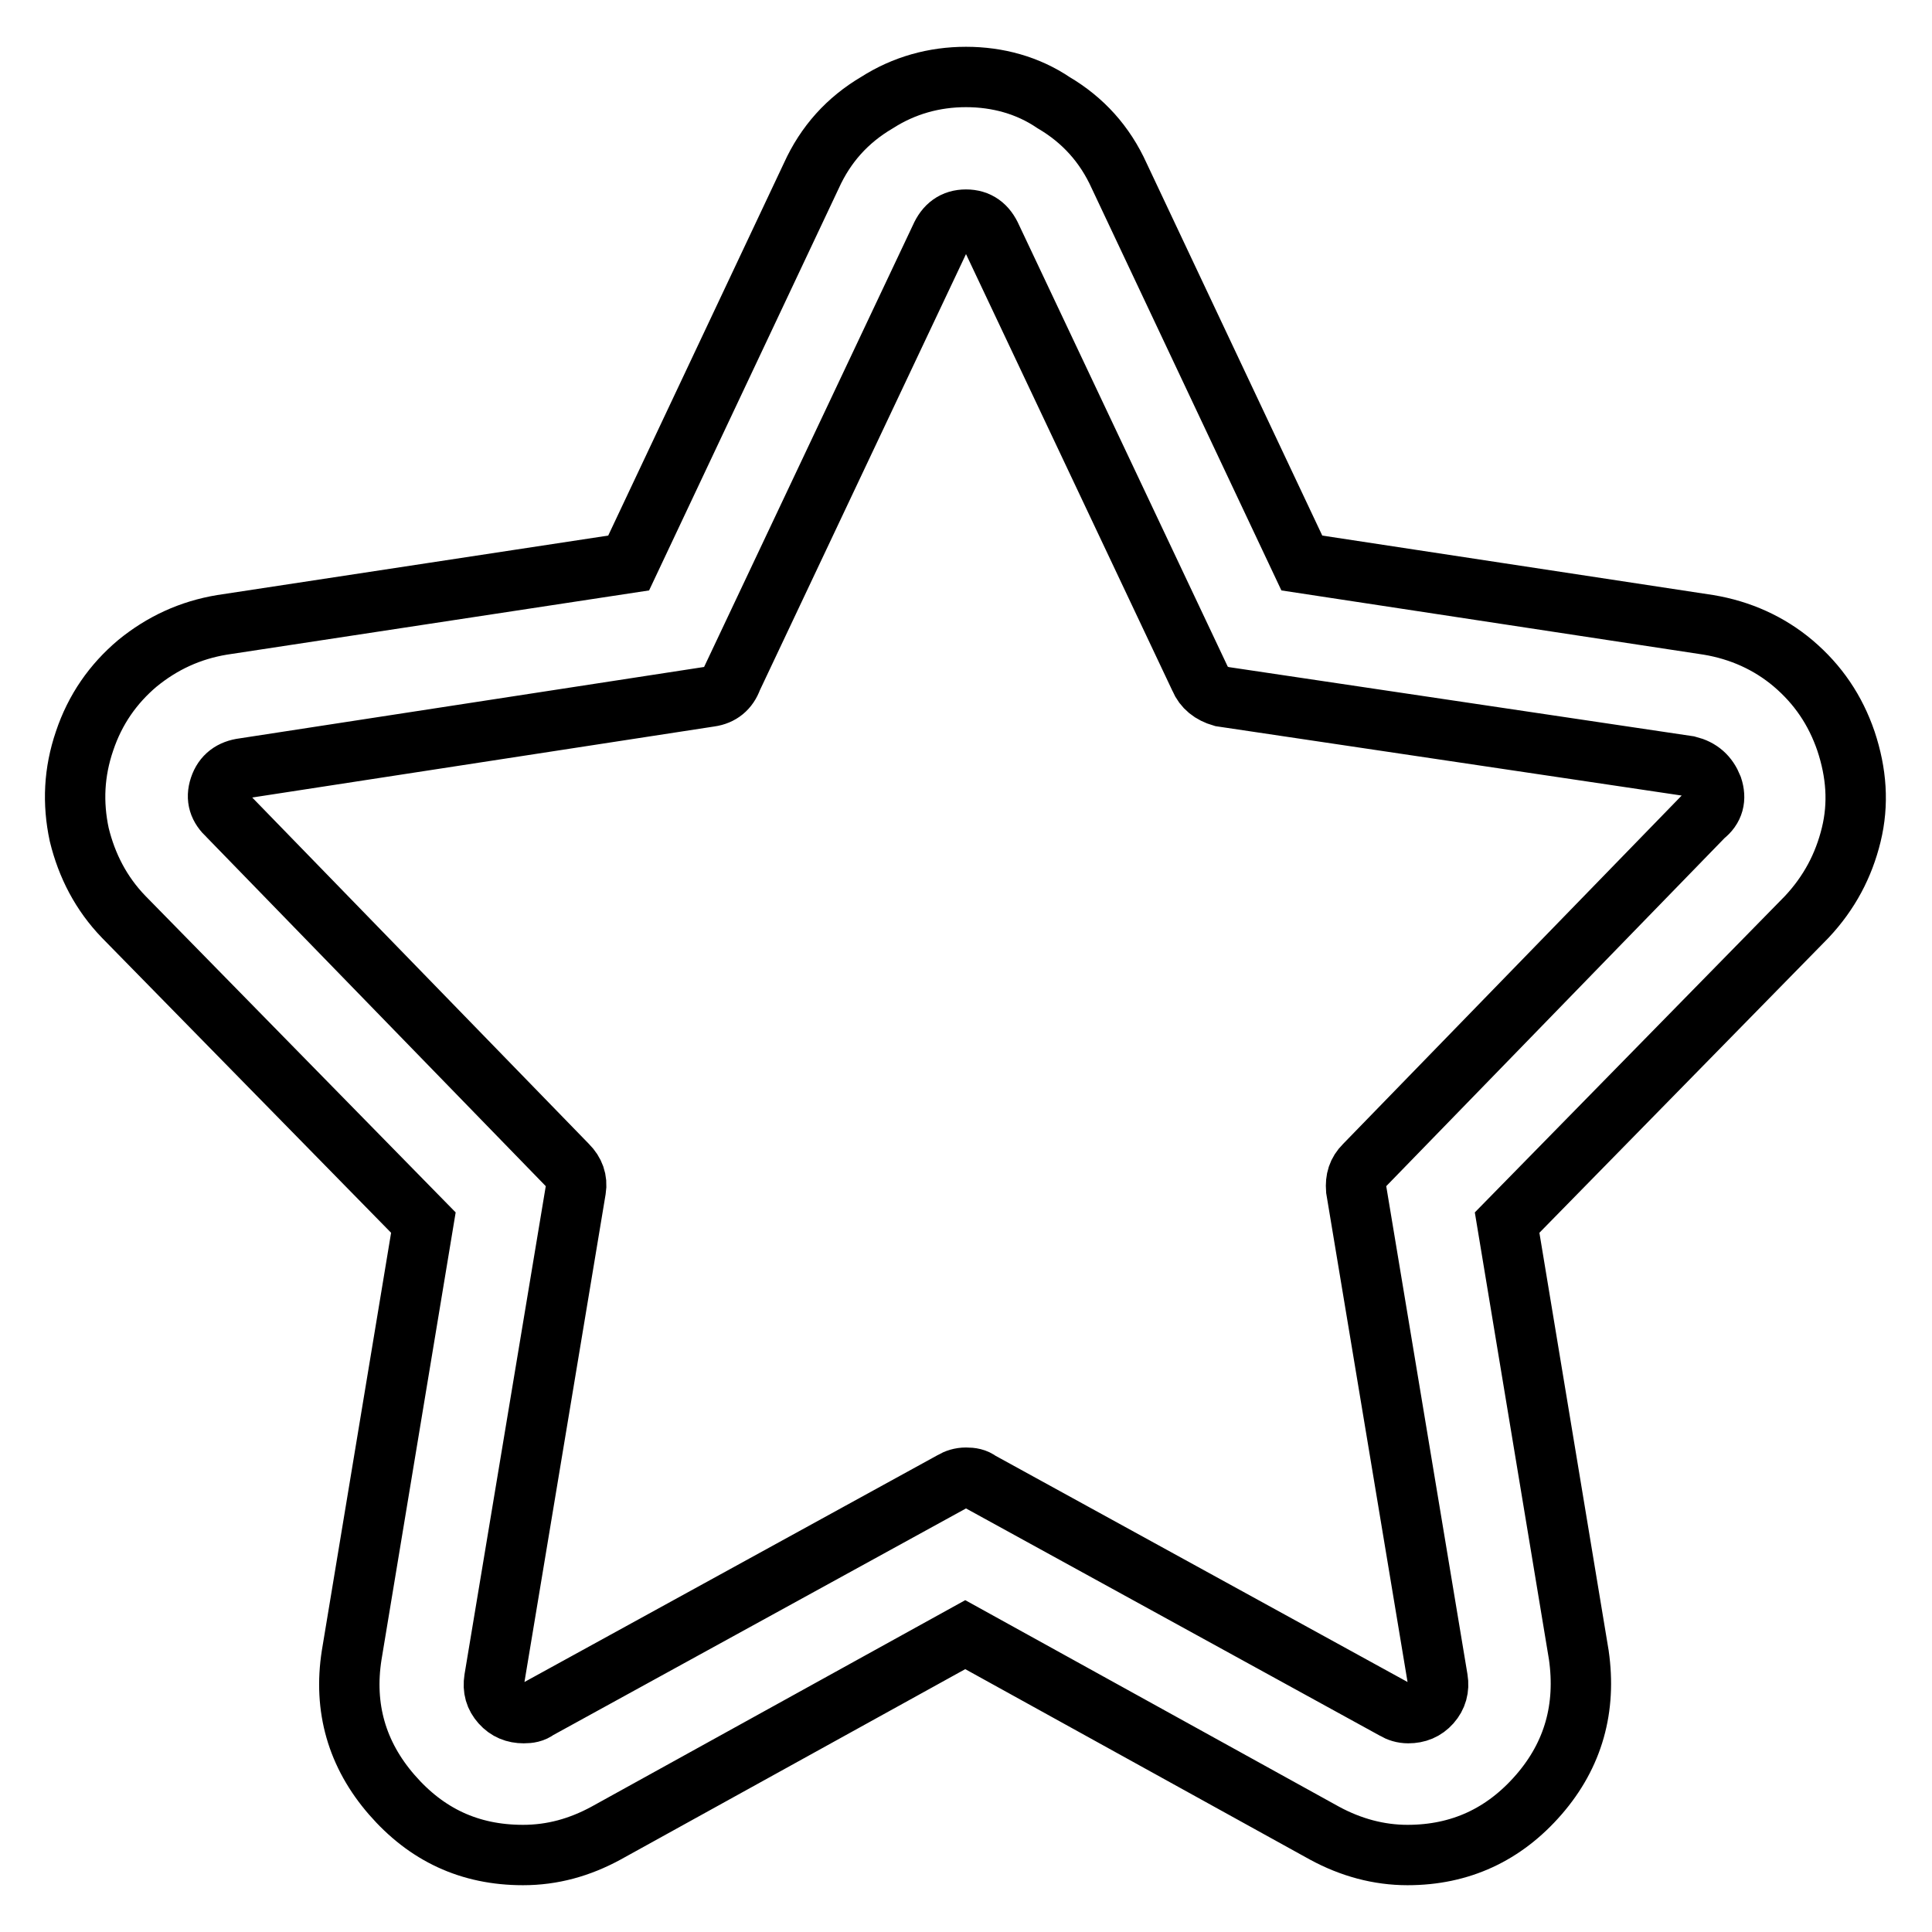
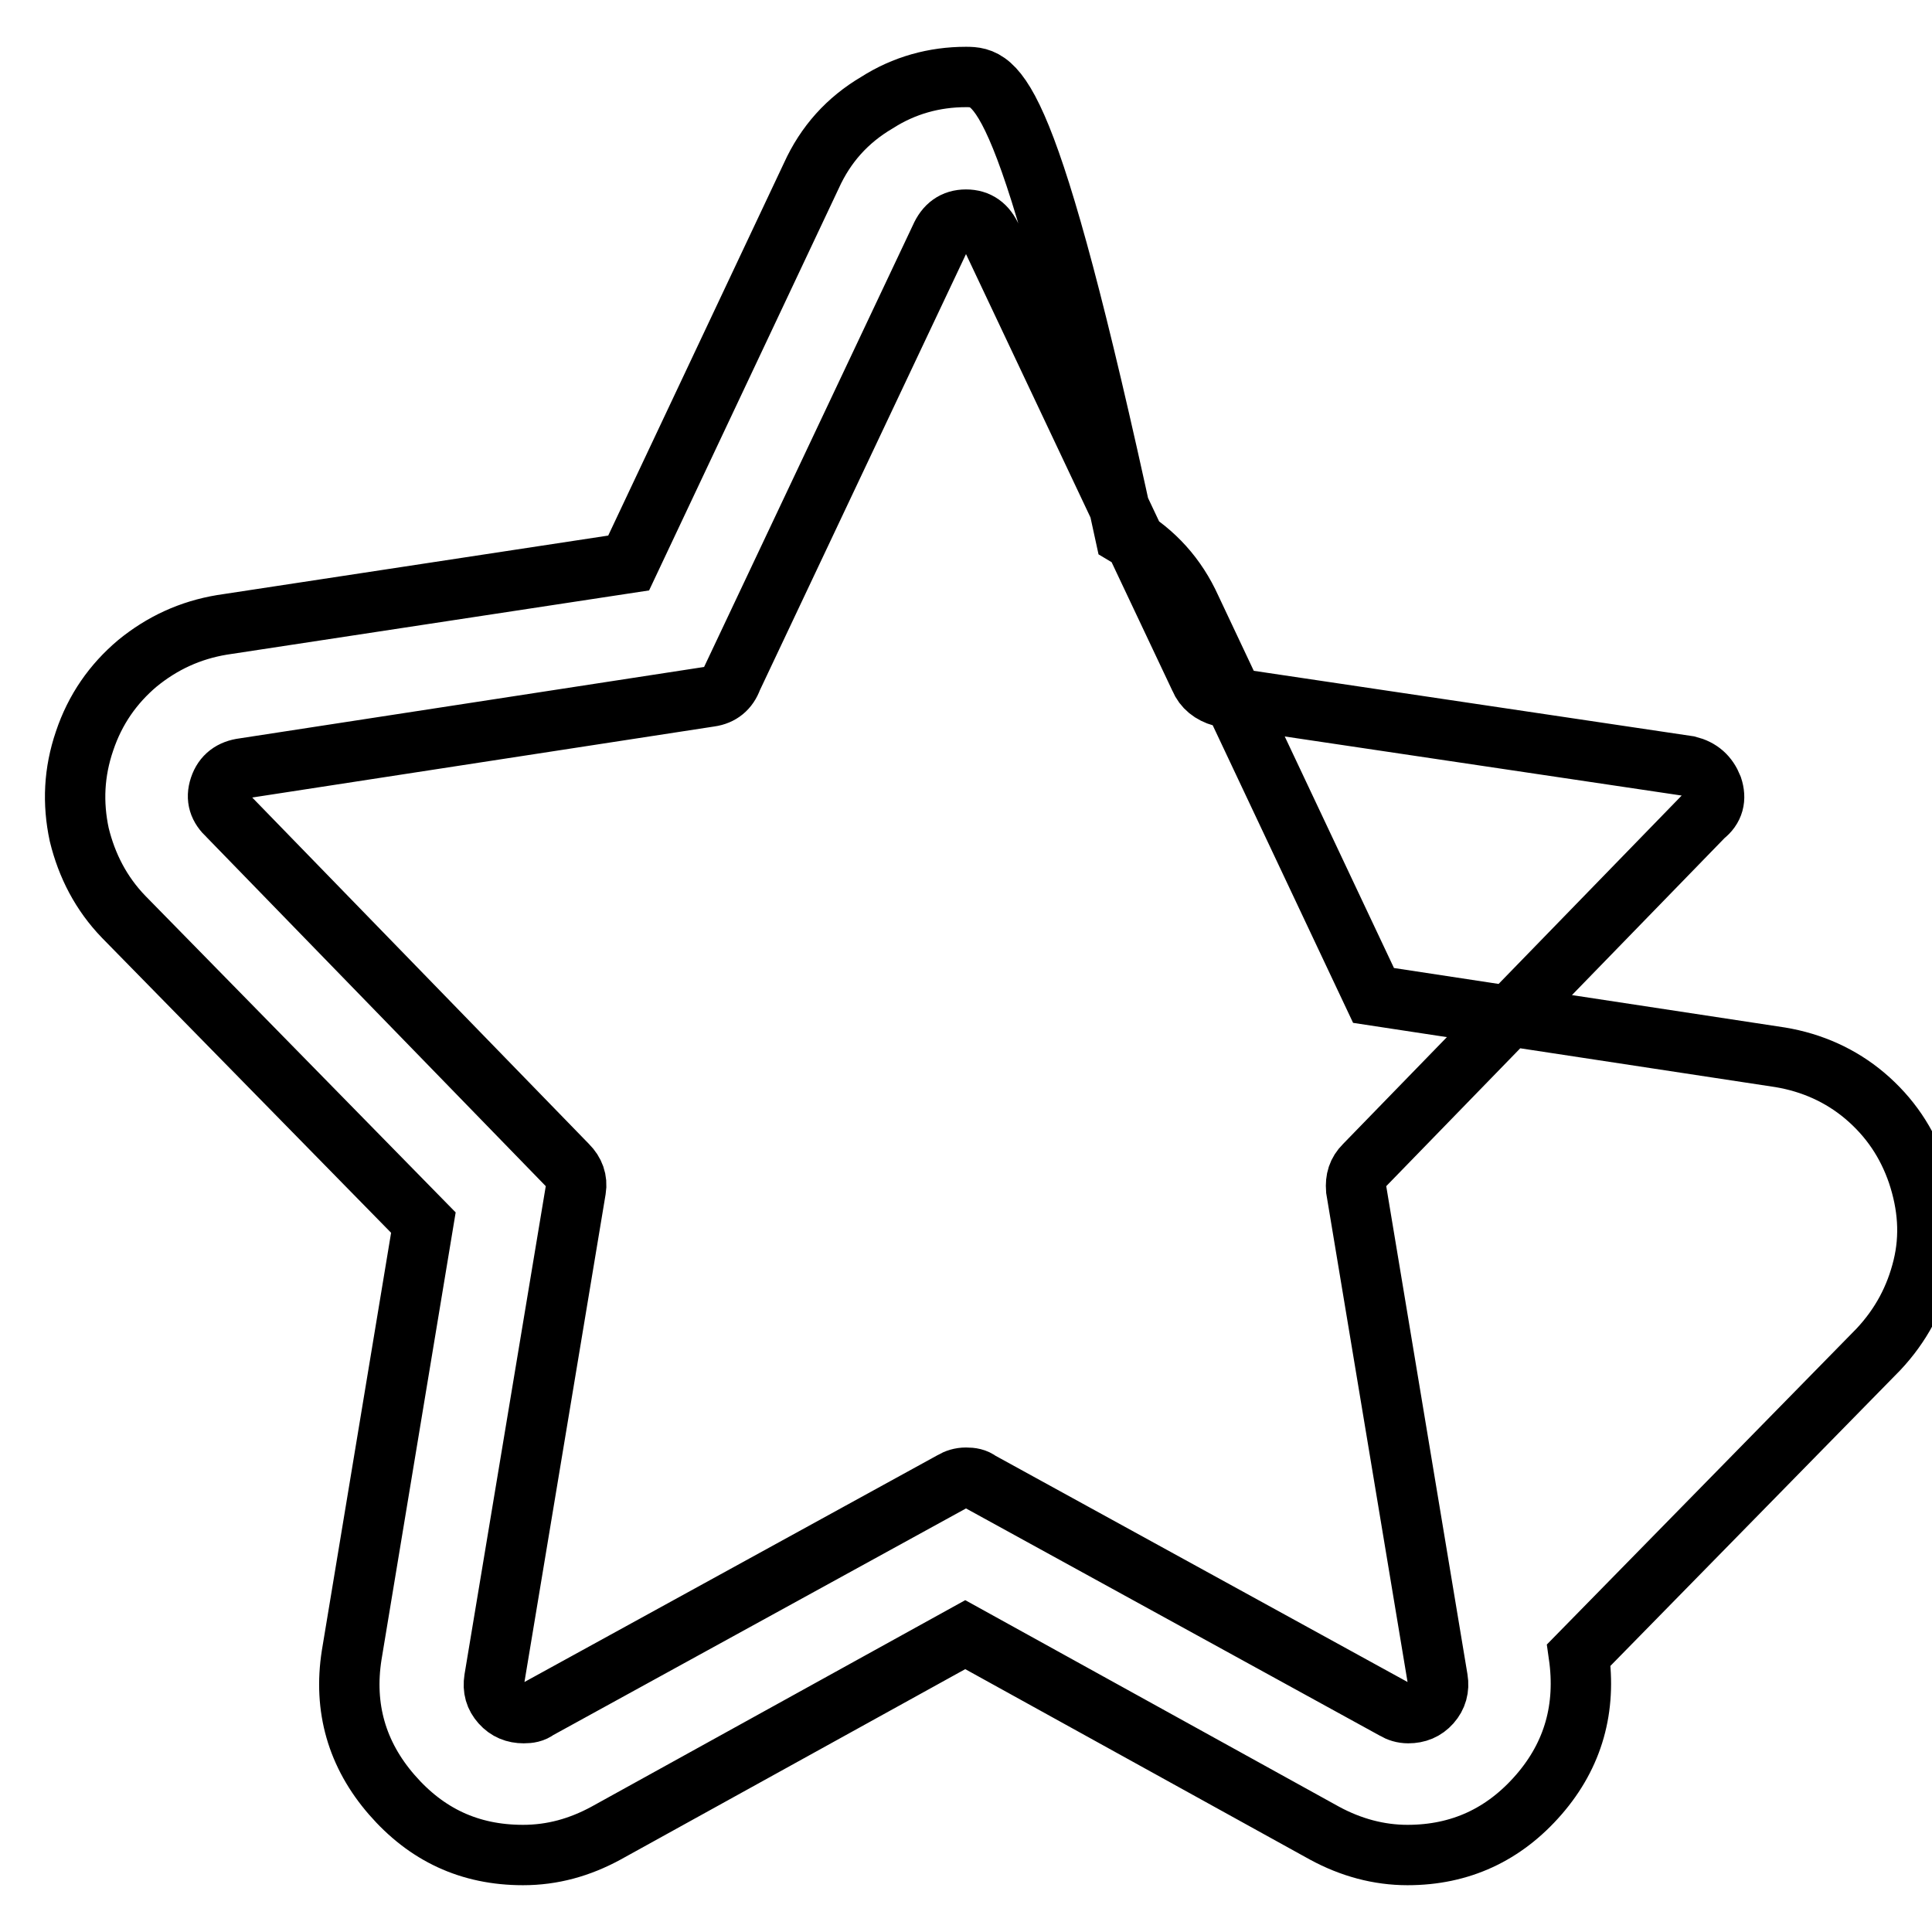
<svg xmlns="http://www.w3.org/2000/svg" version="1.1" x="0px" y="0px" viewBox="0 0 256 256" enable-background="new 0 0 256 256" xml:space="preserve">
  <g>
-     <path stroke-width="8" fill-opacity="0" stroke="#000000" d="M128,29.1c1.6,0,2.7,0.8,3.4,2.4L159,89.9c0.5,1.2,1.5,2,2.9,2.4l61.8,9.2c1.6,0.4,2.6,1.3,3.2,2.8 c0.5,1.5,0.2,2.8-1.1,3.8l-45,46.3c-0.9,0.9-1.2,1.9-1.1,3.2l10.8,64.9c0.2,1.2-0.1,2.3-0.9,3.2c-0.8,0.9-1.8,1.3-3,1.3 c-0.7,0-1.3-0.2-1.8-0.5l-55-30.2c-0.5-0.4-1.1-0.5-1.8-0.5c-0.7,0-1.3,0.2-1.8,0.5l-55,30.2c-0.5,0.4-1.1,0.5-1.8,0.5 c-1.2,0-2.2-0.4-3-1.3s-1.1-1.9-0.9-3.2l10.8-64.9c0.2-1.2-0.2-2.3-1.1-3.2l-45-46.3c-1.2-1.1-1.6-2.3-1.1-3.8 c0.5-1.5,1.6-2.3,3.2-2.5l61.8-9.5c1.4-0.2,2.4-1,2.9-2.4l27.6-58.4C125.3,29.9,126.4,29.1,128,29.1z M128,10.2 c-4.2,0-8.2,1.1-11.8,3.4c-3.9,2.3-6.8,5.5-8.7,9.7L83.3,74.6l-53.9,8.2c-4.2,0.7-7.9,2.4-11.2,5.1c-3.2,2.7-5.6,6.1-7,10.3 c-1.4,4.1-1.6,8.2-0.7,12.4c1,4.1,2.9,7.8,5.9,10.9l39.7,40.5l-9.5,57.3c-1.1,7,0.7,13.2,5.3,18.5c4.6,5.3,10.3,8,17.4,8 c3.9,0,7.5-1,11-2.9l47.6-26.3l47.6,26.3c3.5,1.9,7.2,2.9,11,2.9c7,0,12.8-2.7,17.4-8s6.3-11.5,5.3-18.5l-9.5-57.3l39.7-40.5 c3-3.2,4.9-6.8,5.9-10.9c1-4.1,0.7-8.2-0.7-12.4c-1.4-4.1-3.7-7.5-7-10.3c-3.2-2.7-7-4.4-11.2-5.1l-53.9-8.2l-24.2-51.3 c-1.9-4.2-4.8-7.4-8.7-9.7C136.2,11.3,132.2,10.2,128,10.2L128,10.2z" />
+     <path stroke-width="8" fill-opacity="0" stroke="#000000" d="M128,29.1c1.6,0,2.7,0.8,3.4,2.4L159,89.9c0.5,1.2,1.5,2,2.9,2.4l61.8,9.2c1.6,0.4,2.6,1.3,3.2,2.8 c0.5,1.5,0.2,2.8-1.1,3.8l-45,46.3c-0.9,0.9-1.2,1.9-1.1,3.2l10.8,64.9c0.2,1.2-0.1,2.3-0.9,3.2c-0.8,0.9-1.8,1.3-3,1.3 c-0.7,0-1.3-0.2-1.8-0.5l-55-30.2c-0.5-0.4-1.1-0.5-1.8-0.5c-0.7,0-1.3,0.2-1.8,0.5l-55,30.2c-0.5,0.4-1.1,0.5-1.8,0.5 c-1.2,0-2.2-0.4-3-1.3s-1.1-1.9-0.9-3.2l10.8-64.9c0.2-1.2-0.2-2.3-1.1-3.2l-45-46.3c-1.2-1.1-1.6-2.3-1.1-3.8 c0.5-1.5,1.6-2.3,3.2-2.5l61.8-9.5c1.4-0.2,2.4-1,2.9-2.4l27.6-58.4C125.3,29.9,126.4,29.1,128,29.1z M128,10.2 c-4.2,0-8.2,1.1-11.8,3.4c-3.9,2.3-6.8,5.5-8.7,9.7L83.3,74.6l-53.9,8.2c-4.2,0.7-7.9,2.4-11.2,5.1c-3.2,2.7-5.6,6.1-7,10.3 c-1.4,4.1-1.6,8.2-0.7,12.4c1,4.1,2.9,7.8,5.9,10.9l39.7,40.5l-9.5,57.3c-1.1,7,0.7,13.2,5.3,18.5c4.6,5.3,10.3,8,17.4,8 c3.9,0,7.5-1,11-2.9l47.6-26.3l47.6,26.3c3.5,1.9,7.2,2.9,11,2.9c7,0,12.8-2.7,17.4-8s6.3-11.5,5.3-18.5l39.7-40.5 c3-3.2,4.9-6.8,5.9-10.9c1-4.1,0.7-8.2-0.7-12.4c-1.4-4.1-3.7-7.5-7-10.3c-3.2-2.7-7-4.4-11.2-5.1l-53.9-8.2l-24.2-51.3 c-1.9-4.2-4.8-7.4-8.7-9.7C136.2,11.3,132.2,10.2,128,10.2L128,10.2z" />
  </g>
</svg>